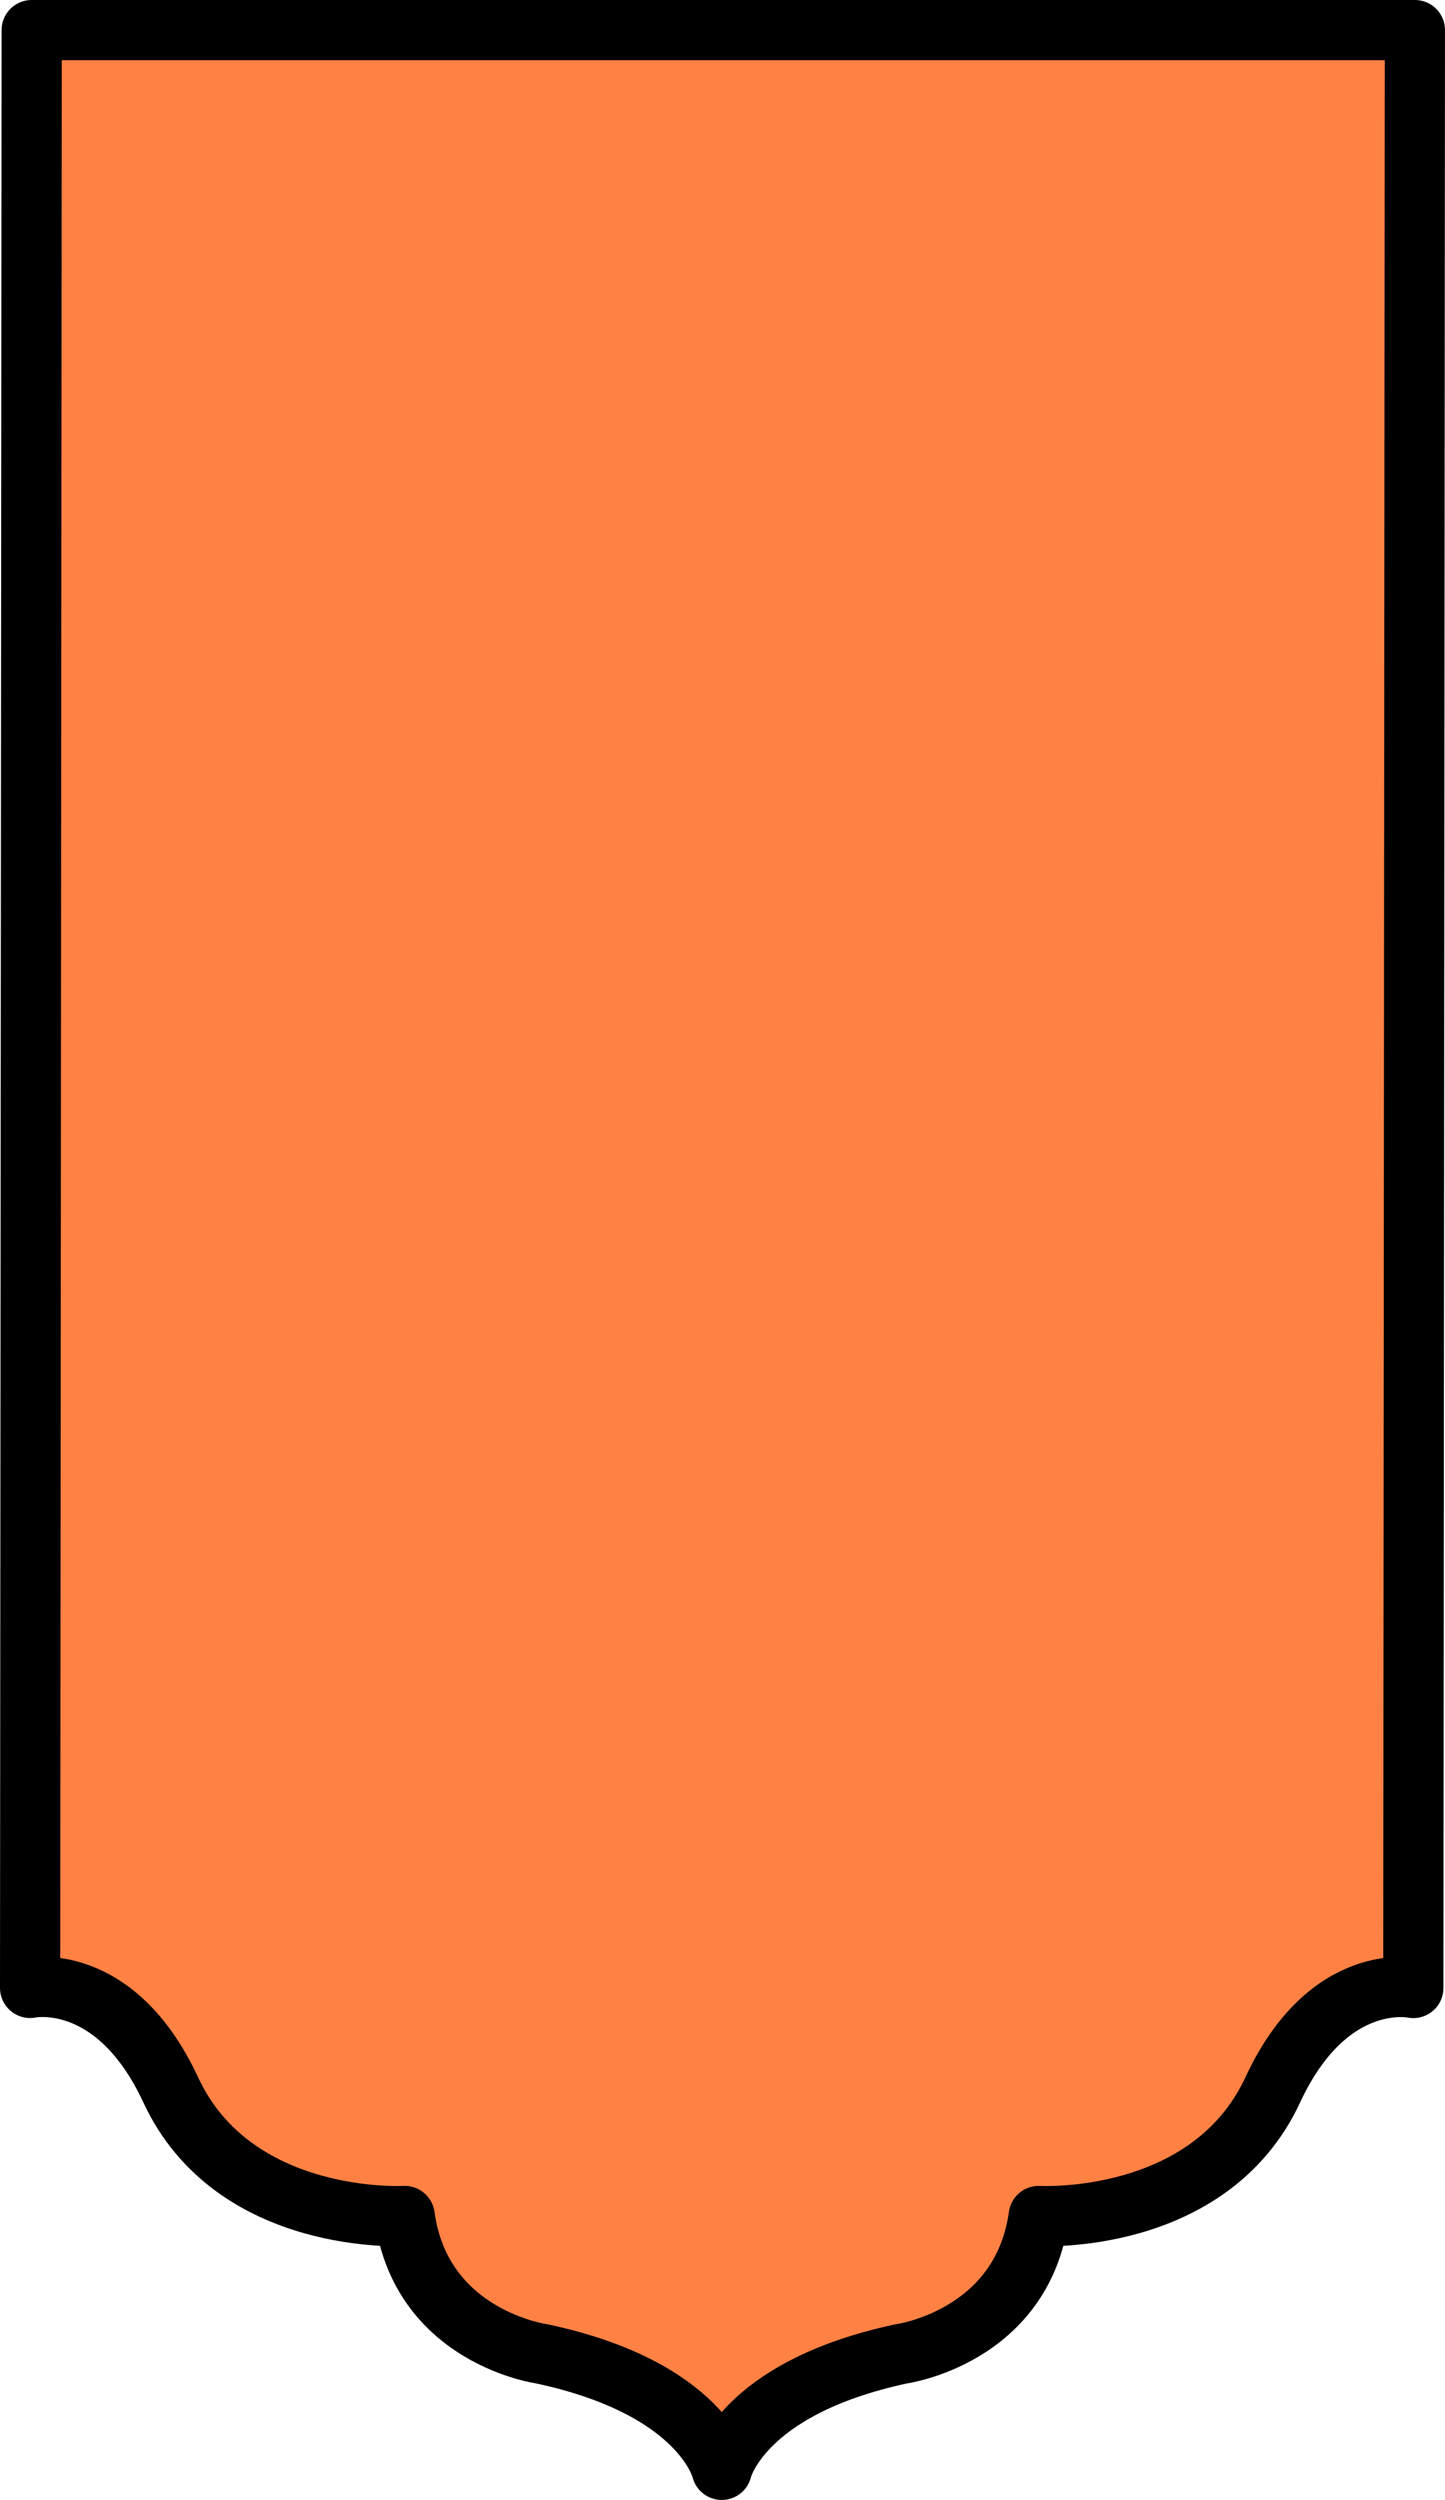
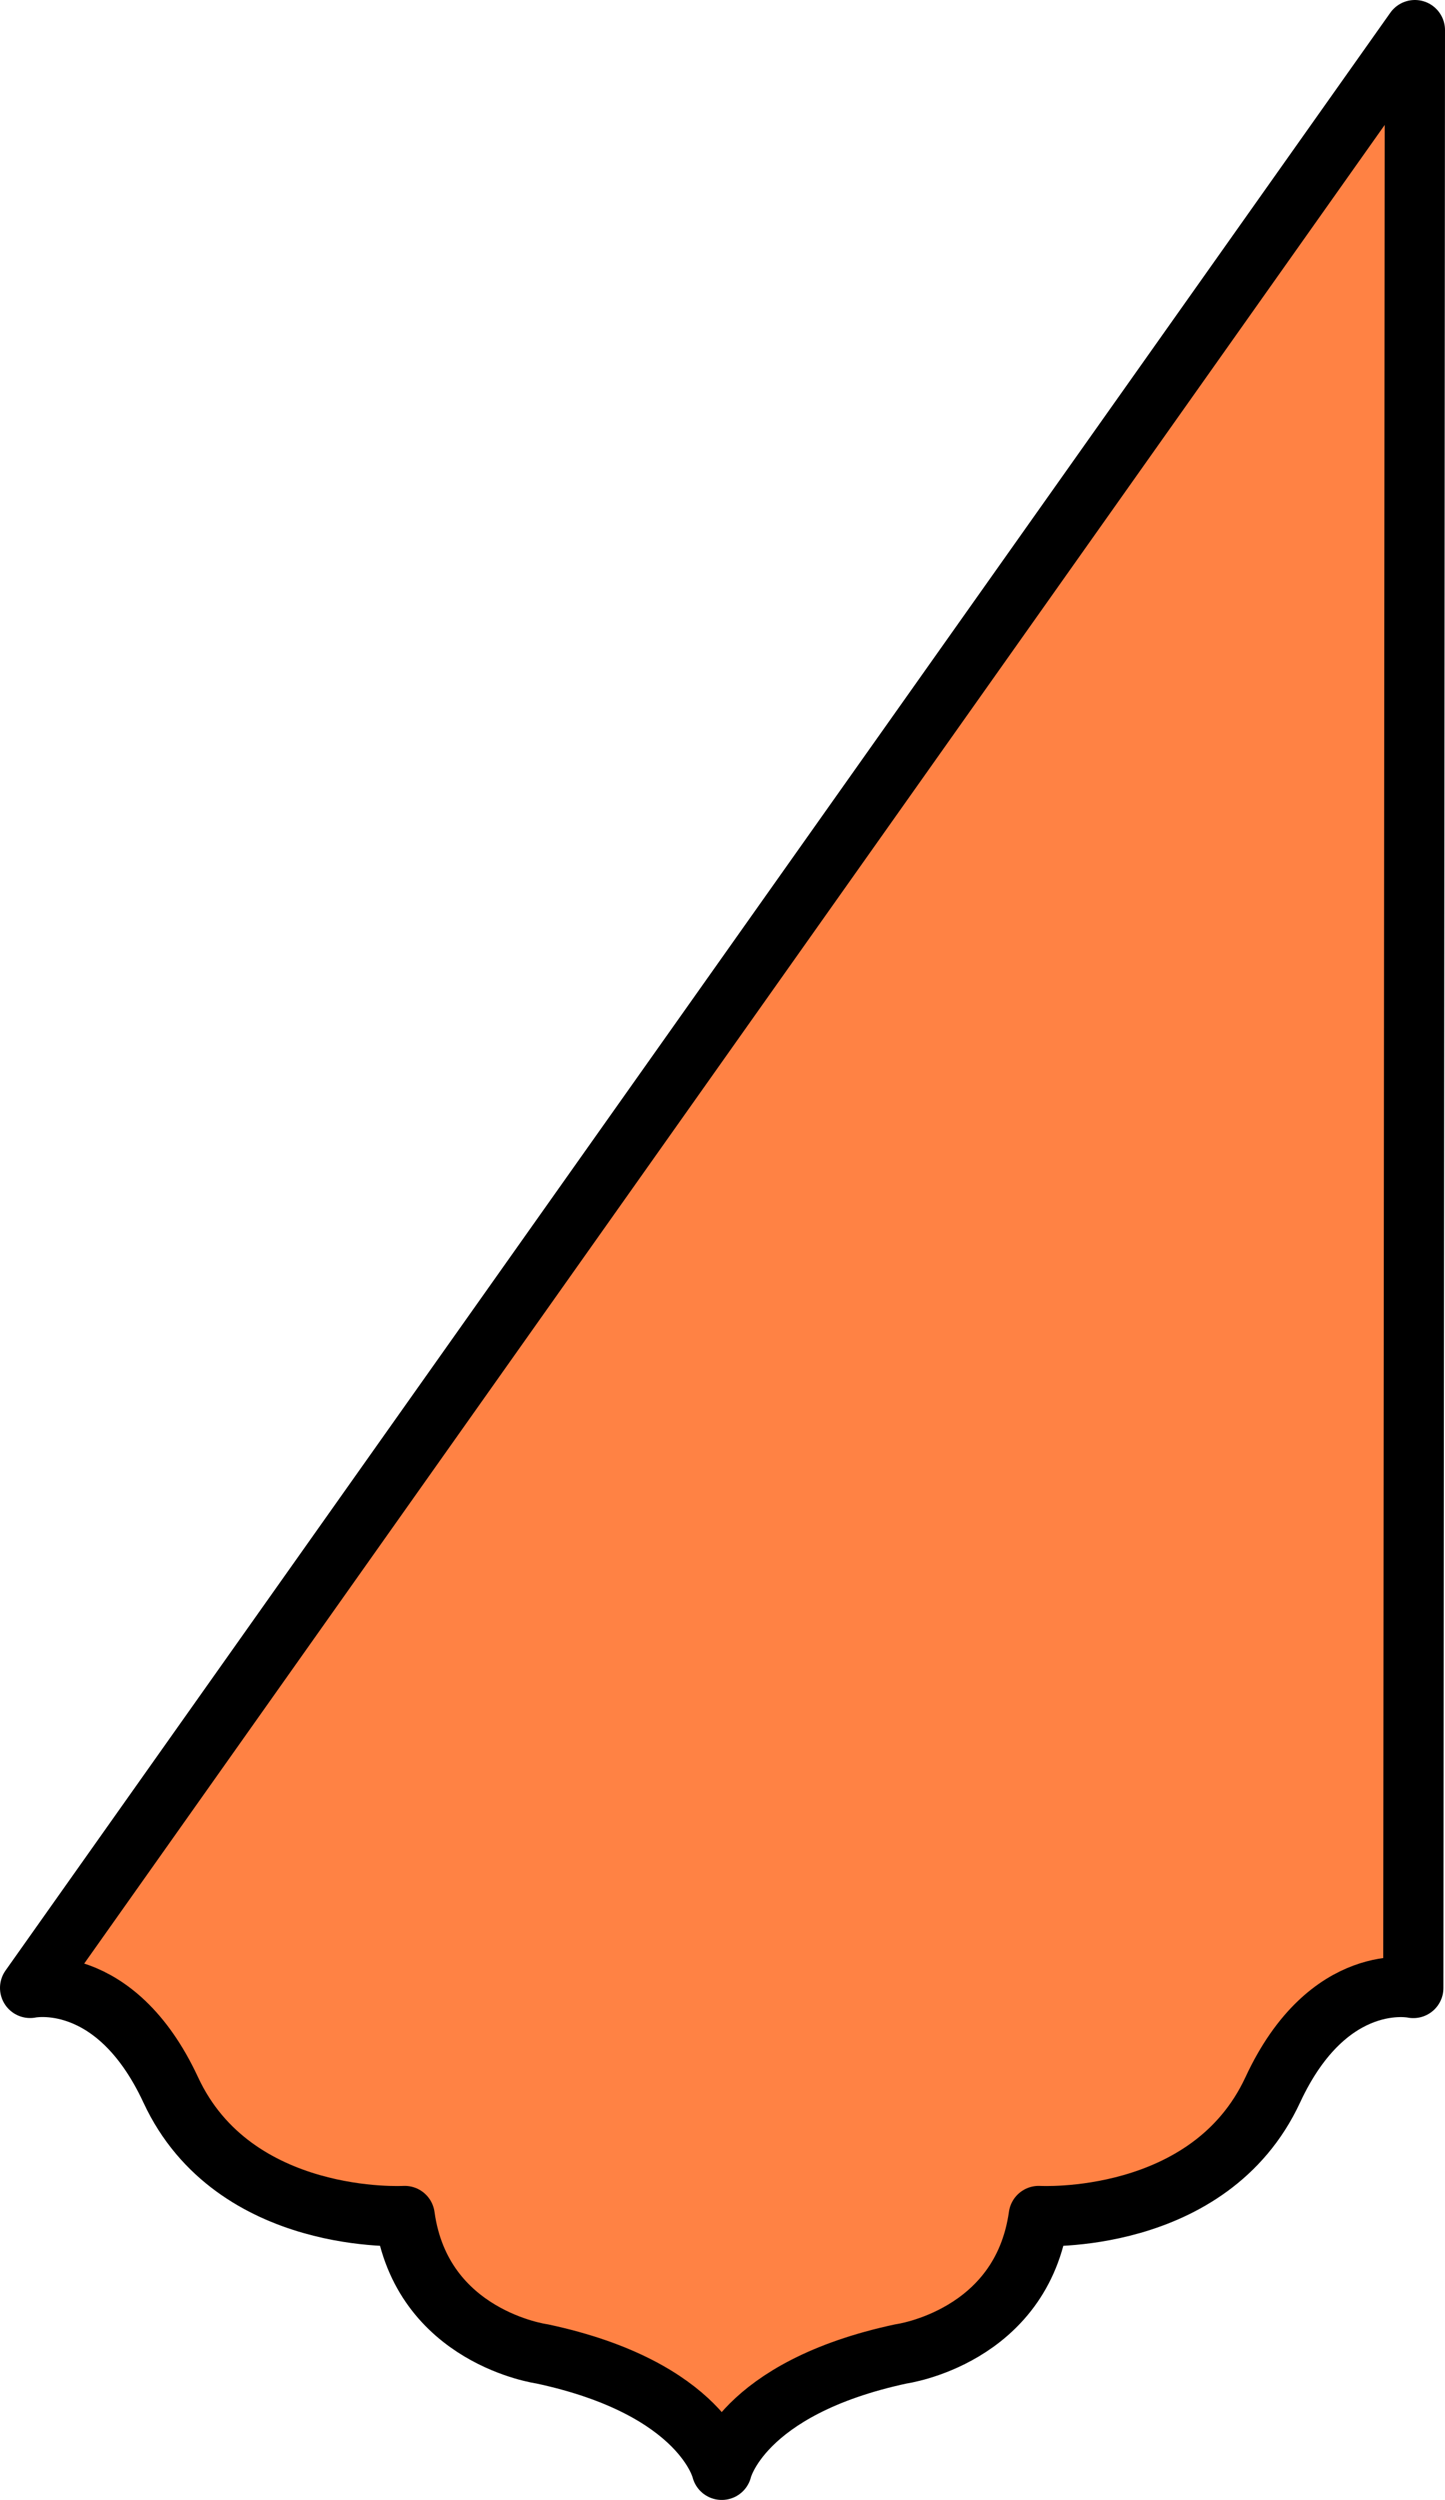
<svg xmlns="http://www.w3.org/2000/svg" viewBox="0 0 192 332">
  <defs>
    <style>.cls-1{fill:#ff8244;stroke:#000;stroke-linecap:round;stroke-linejoin:round;stroke-width:8px;}</style>
  </defs>
  <title>doorOrange_2</title>
  <g id="Layer_2" data-name="Layer 2">
    <g id="Layer_1-2" data-name="Layer 1">
-       <path class="cls-1" d="M22.69,277.55c8.4,18.07,31.08,16.74,31.08,16.74C56,310.41,72,312.6,72,312.6,93.45,317.17,95.9,328,95.9,328s2.45-10.83,23.85-15.4c0,0,16-2.19,18.27-18.31,0,0,22.68,1.33,31.09-16.74,7.43-16,18.68-13.54,18.68-13.54L188,4H4.21L4,264S15.25,261.56,22.69,277.55Z" />
+       <path class="cls-1" d="M22.69,277.55c8.4,18.07,31.08,16.74,31.08,16.74C56,310.41,72,312.6,72,312.6,93.45,317.17,95.9,328,95.9,328s2.45-10.83,23.85-15.4c0,0,16-2.19,18.27-18.31,0,0,22.68,1.33,31.09-16.74,7.43-16,18.68-13.54,18.68-13.54L188,4L4,264S15.25,261.56,22.69,277.55Z" />
    </g>
  </g>
</svg>